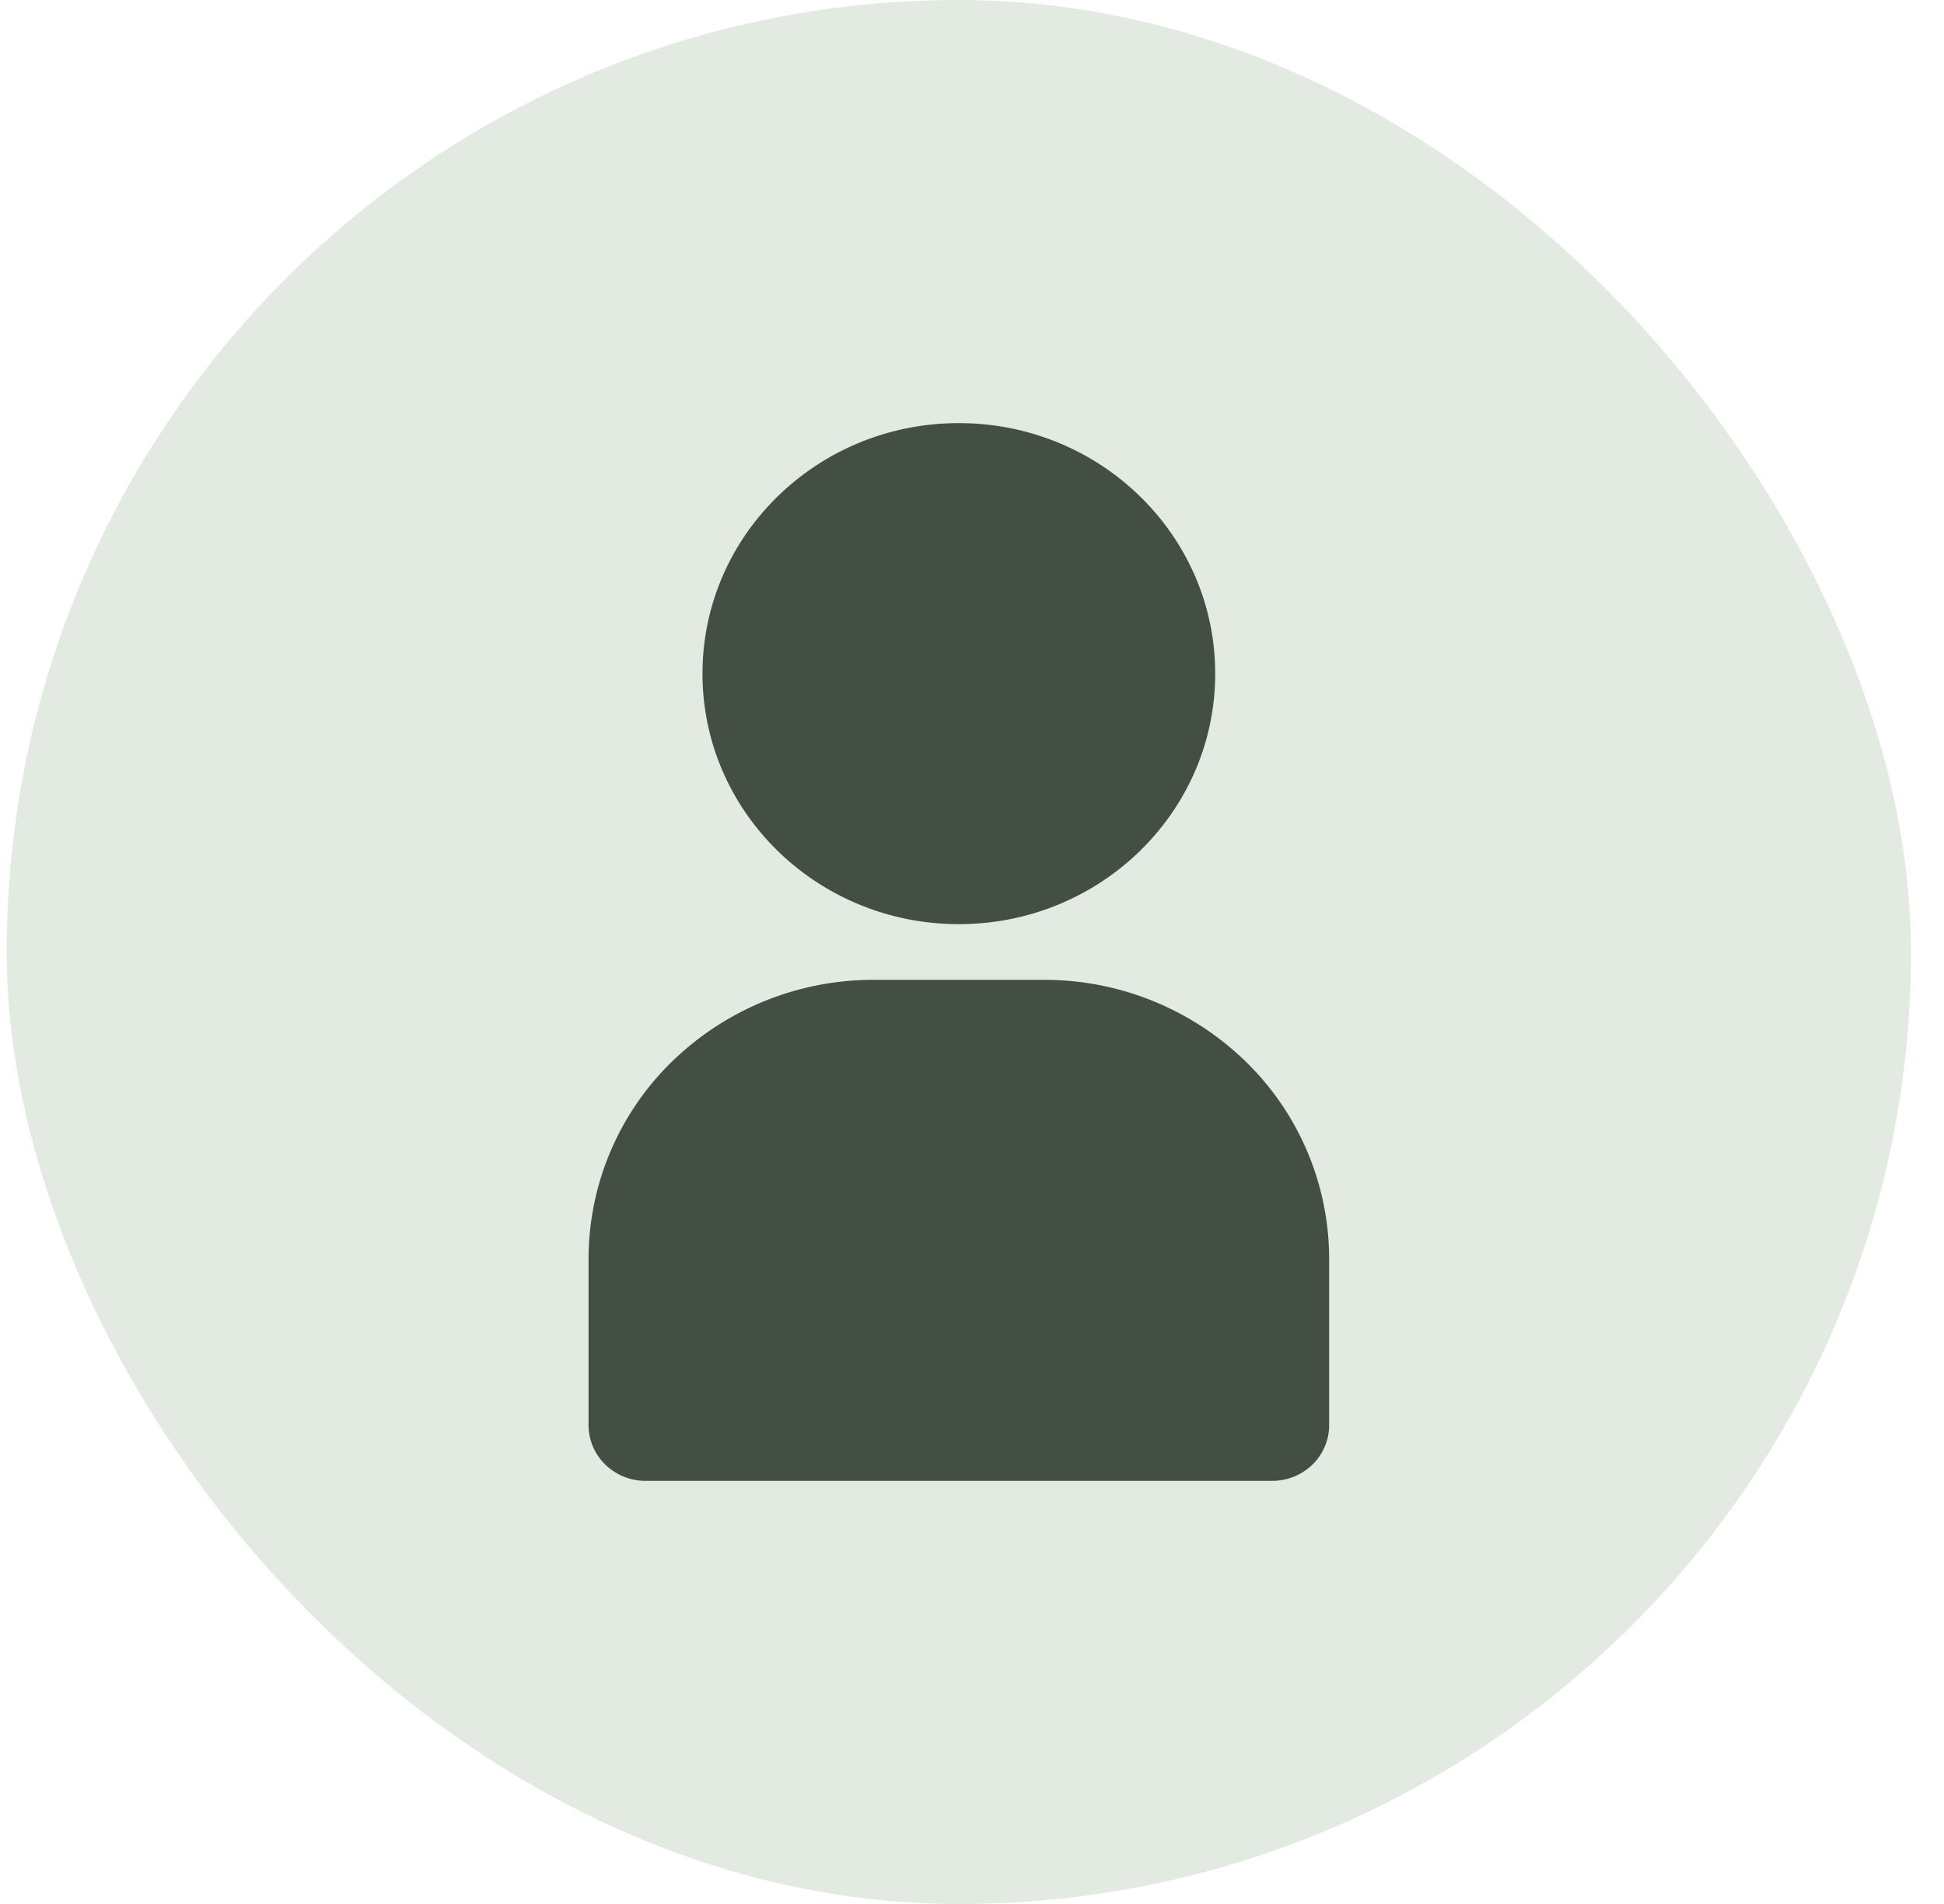
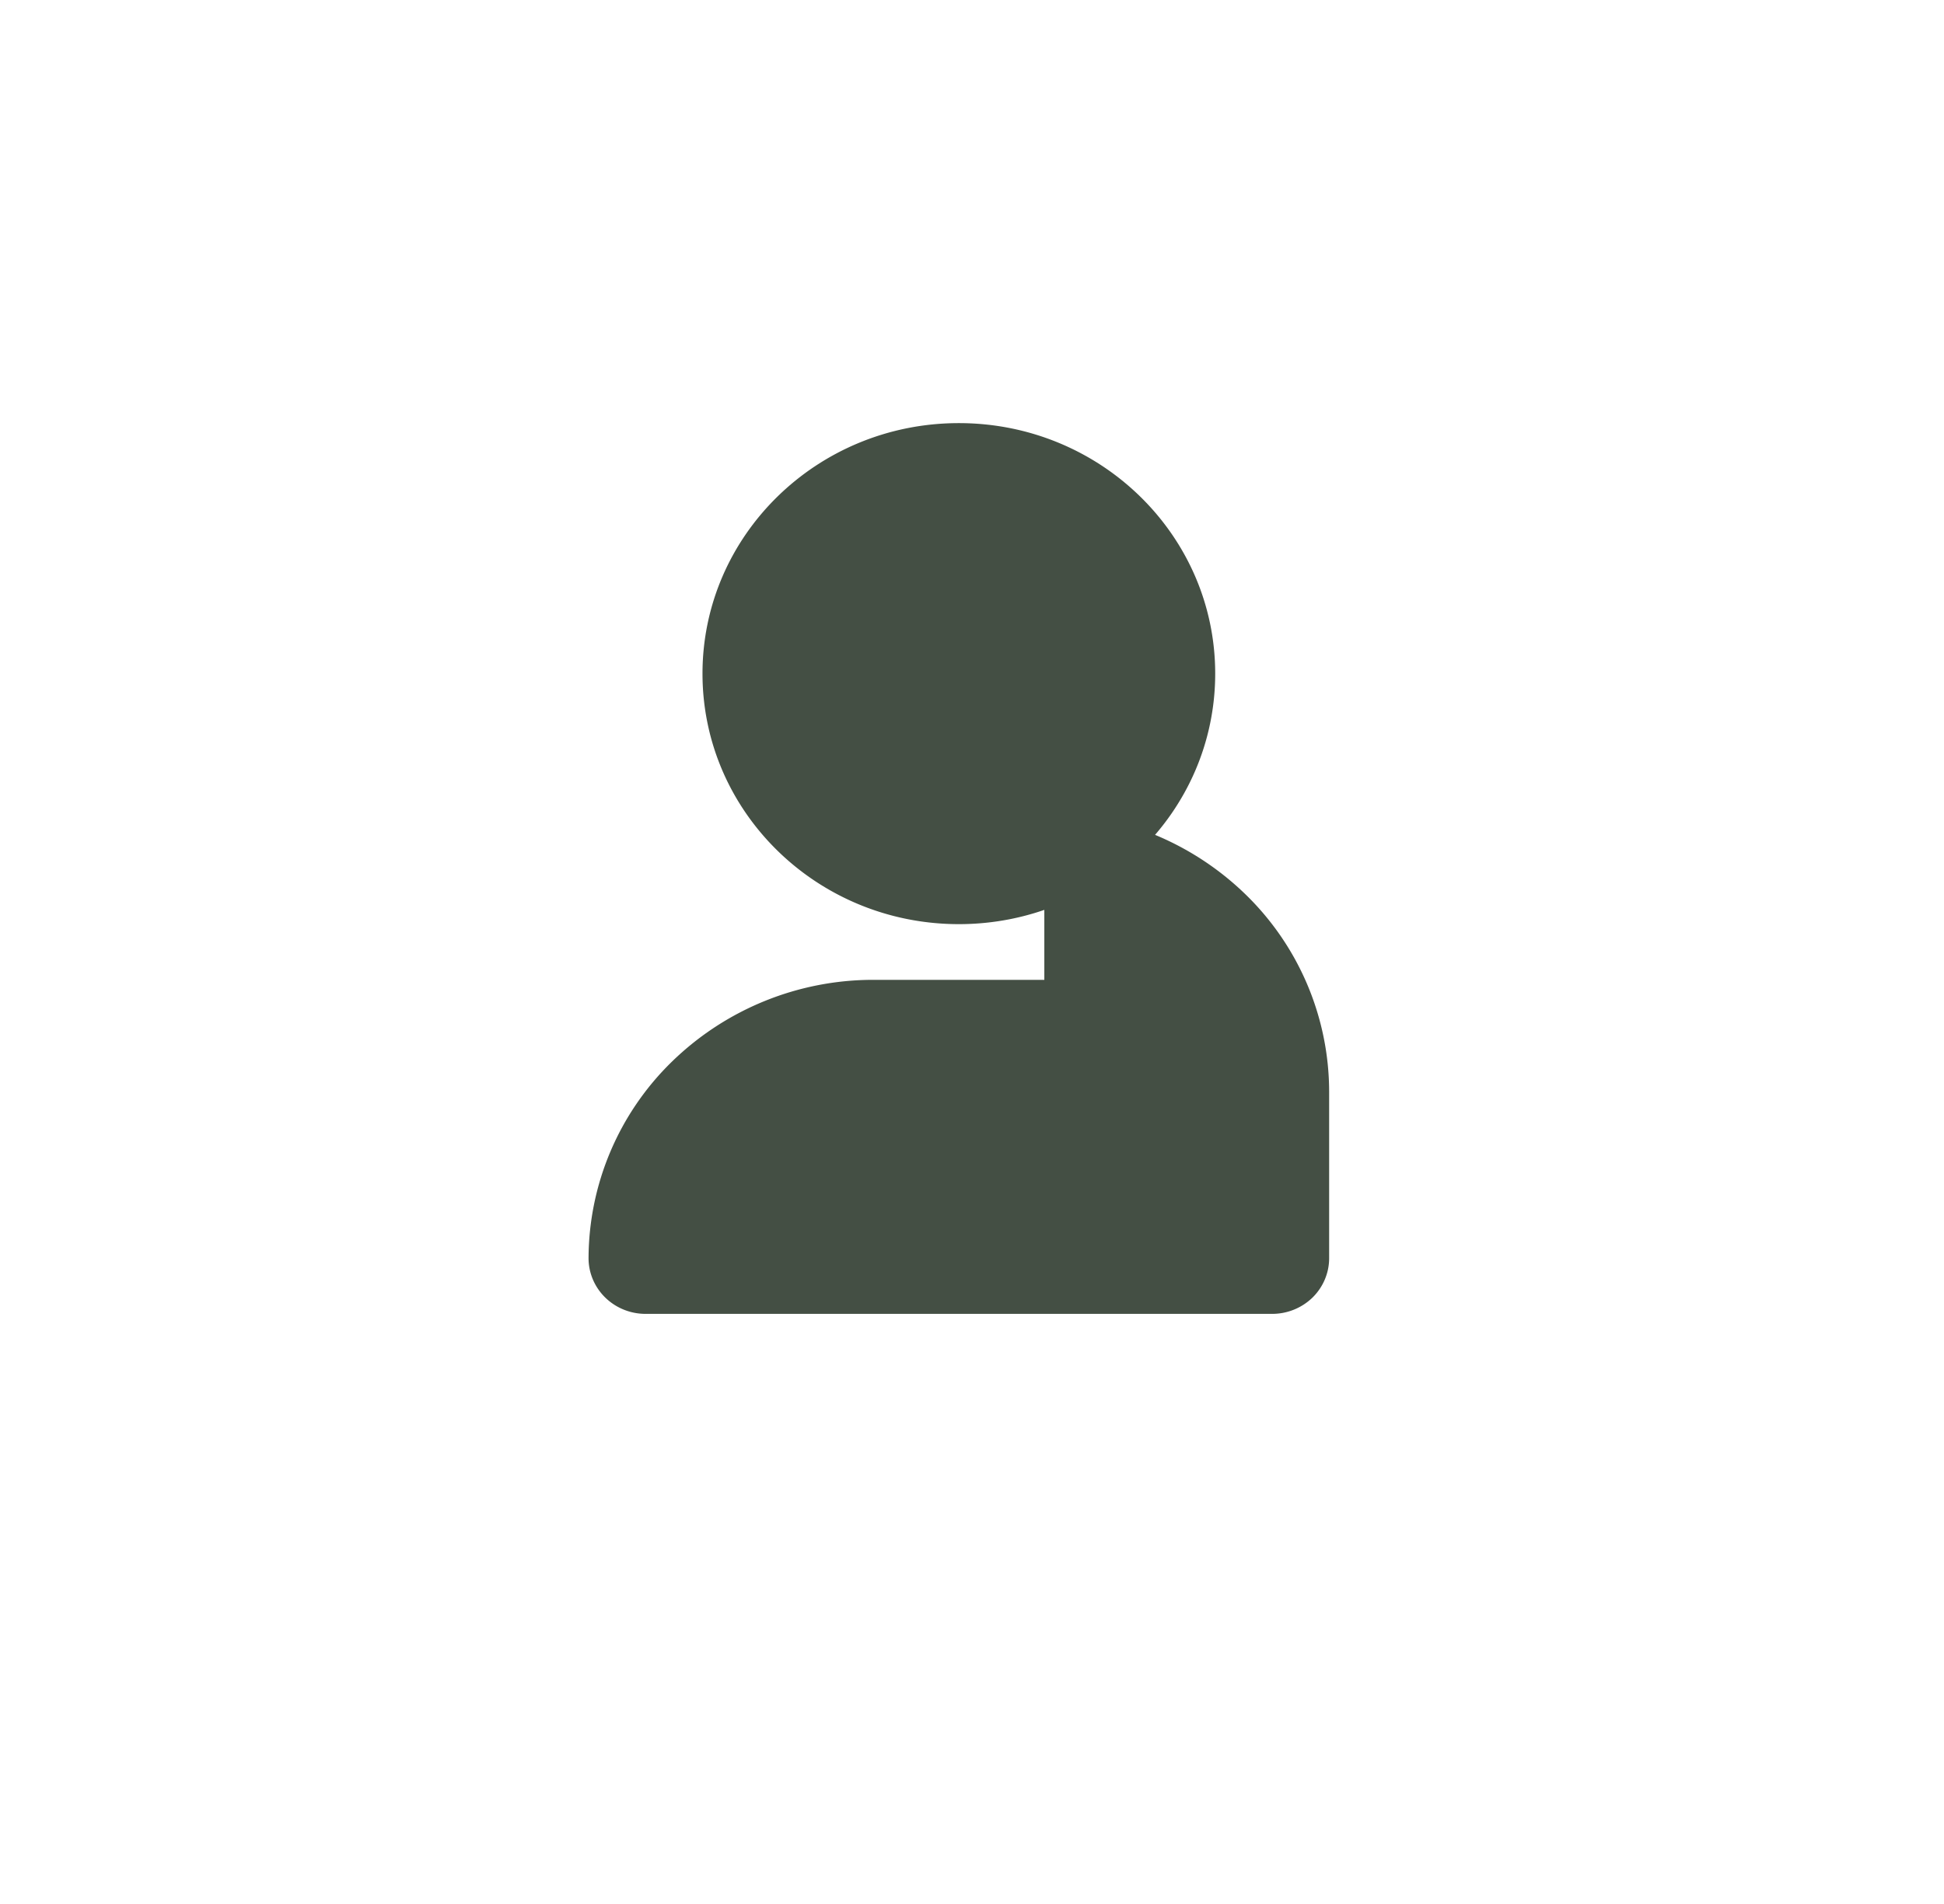
<svg xmlns="http://www.w3.org/2000/svg" width="49" height="48" viewBox="0 0 49 48" fill="none">
-   <rect x=".169" width="48" height="48" rx="24" fill="#E2EAE2" />
-   <path d="M24.169 23.298c3.568 0 6.461-2.827 6.461-6.316 0-3.488-2.893-6.315-6.461-6.315-3.569 0-6.462 2.827-6.462 6.315 0 3.489 2.893 6.316 6.462 6.316zm2.154 1.404h-4.308a7.273 7.273 0 00-5.074 2.058 6.947 6.947 0 00-2.106 4.96v4.21c0 .372.152.729.421.992.27.263.634.411 1.015.411h15.795a1.46 1.46 0 001.016-.41c.269-.264.42-.621.42-.993v-4.21a6.947 6.947 0 00-2.105-4.96 7.273 7.273 0 00-5.074-2.058z" fill="#444F44" />
+   <path d="M24.169 23.298c3.568 0 6.461-2.827 6.461-6.316 0-3.488-2.893-6.315-6.461-6.315-3.569 0-6.462 2.827-6.462 6.315 0 3.489 2.893 6.316 6.462 6.316zm2.154 1.404h-4.308a7.273 7.273 0 00-5.074 2.058 6.947 6.947 0 00-2.106 4.96c0 .372.152.729.421.992.27.263.634.411 1.015.411h15.795a1.46 1.46 0 001.016-.41c.269-.264.42-.621.42-.993v-4.21a6.947 6.947 0 00-2.105-4.96 7.273 7.273 0 00-5.074-2.058z" fill="#444F44" />
</svg>